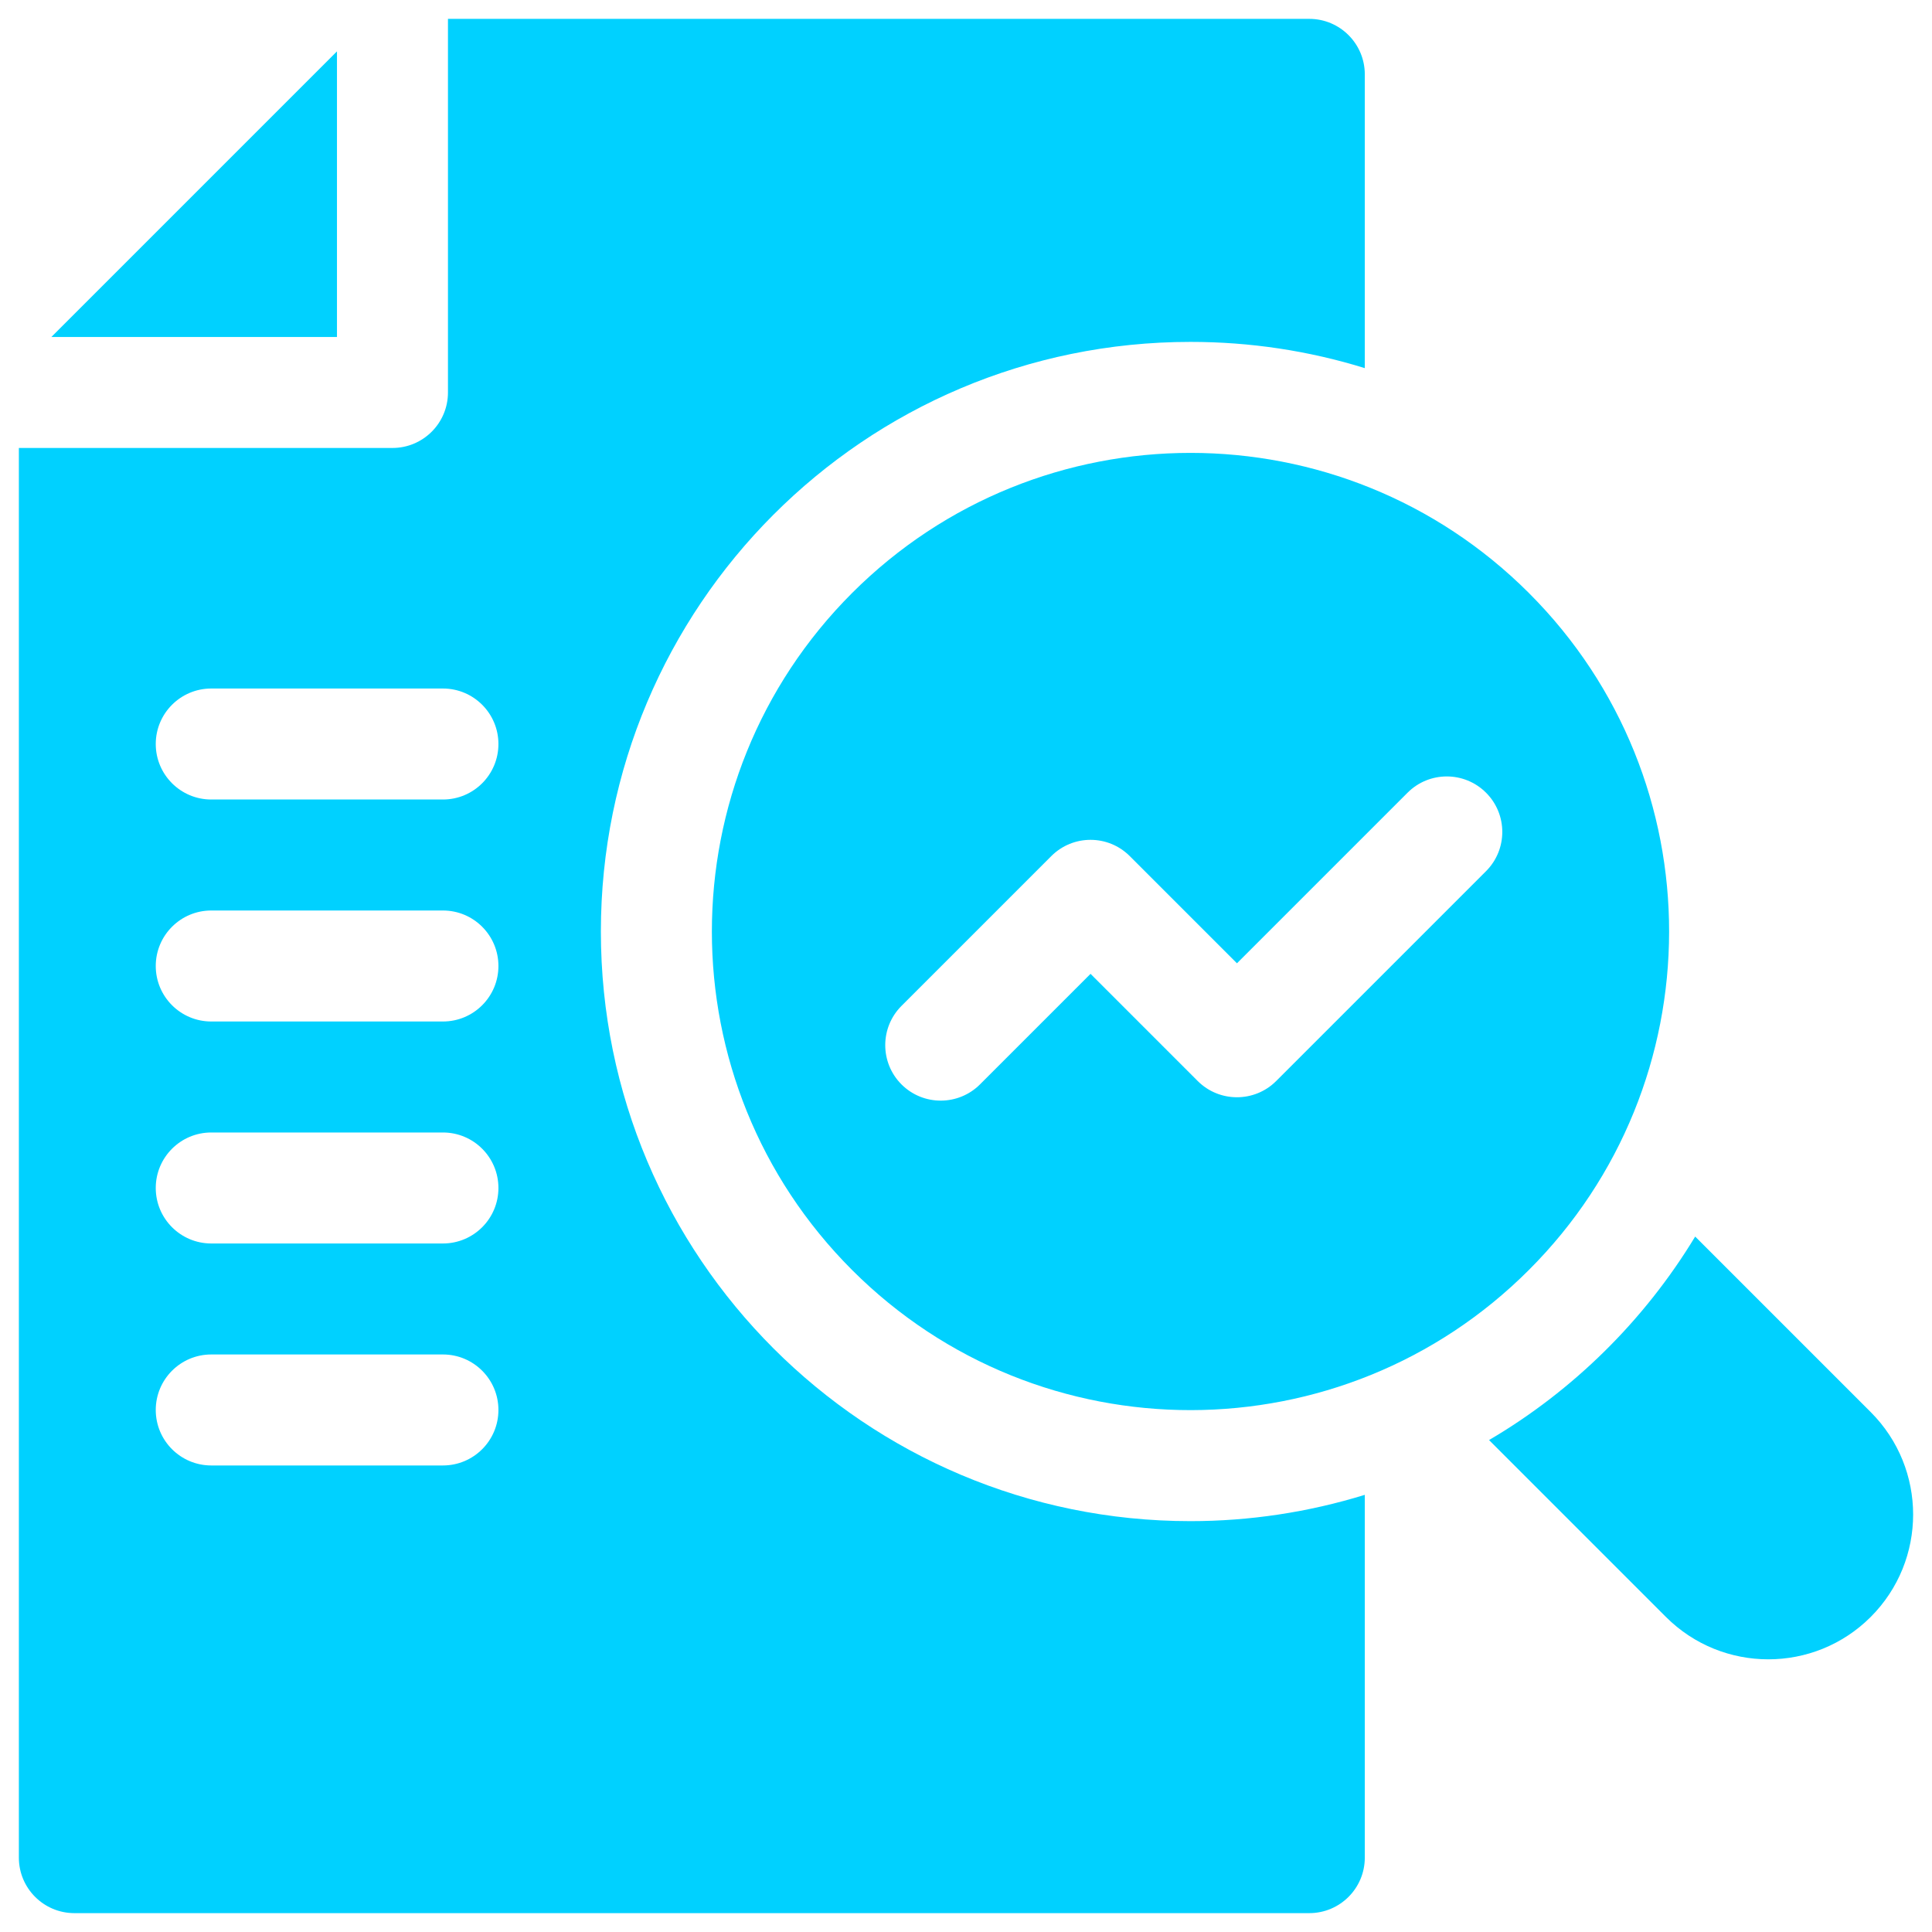
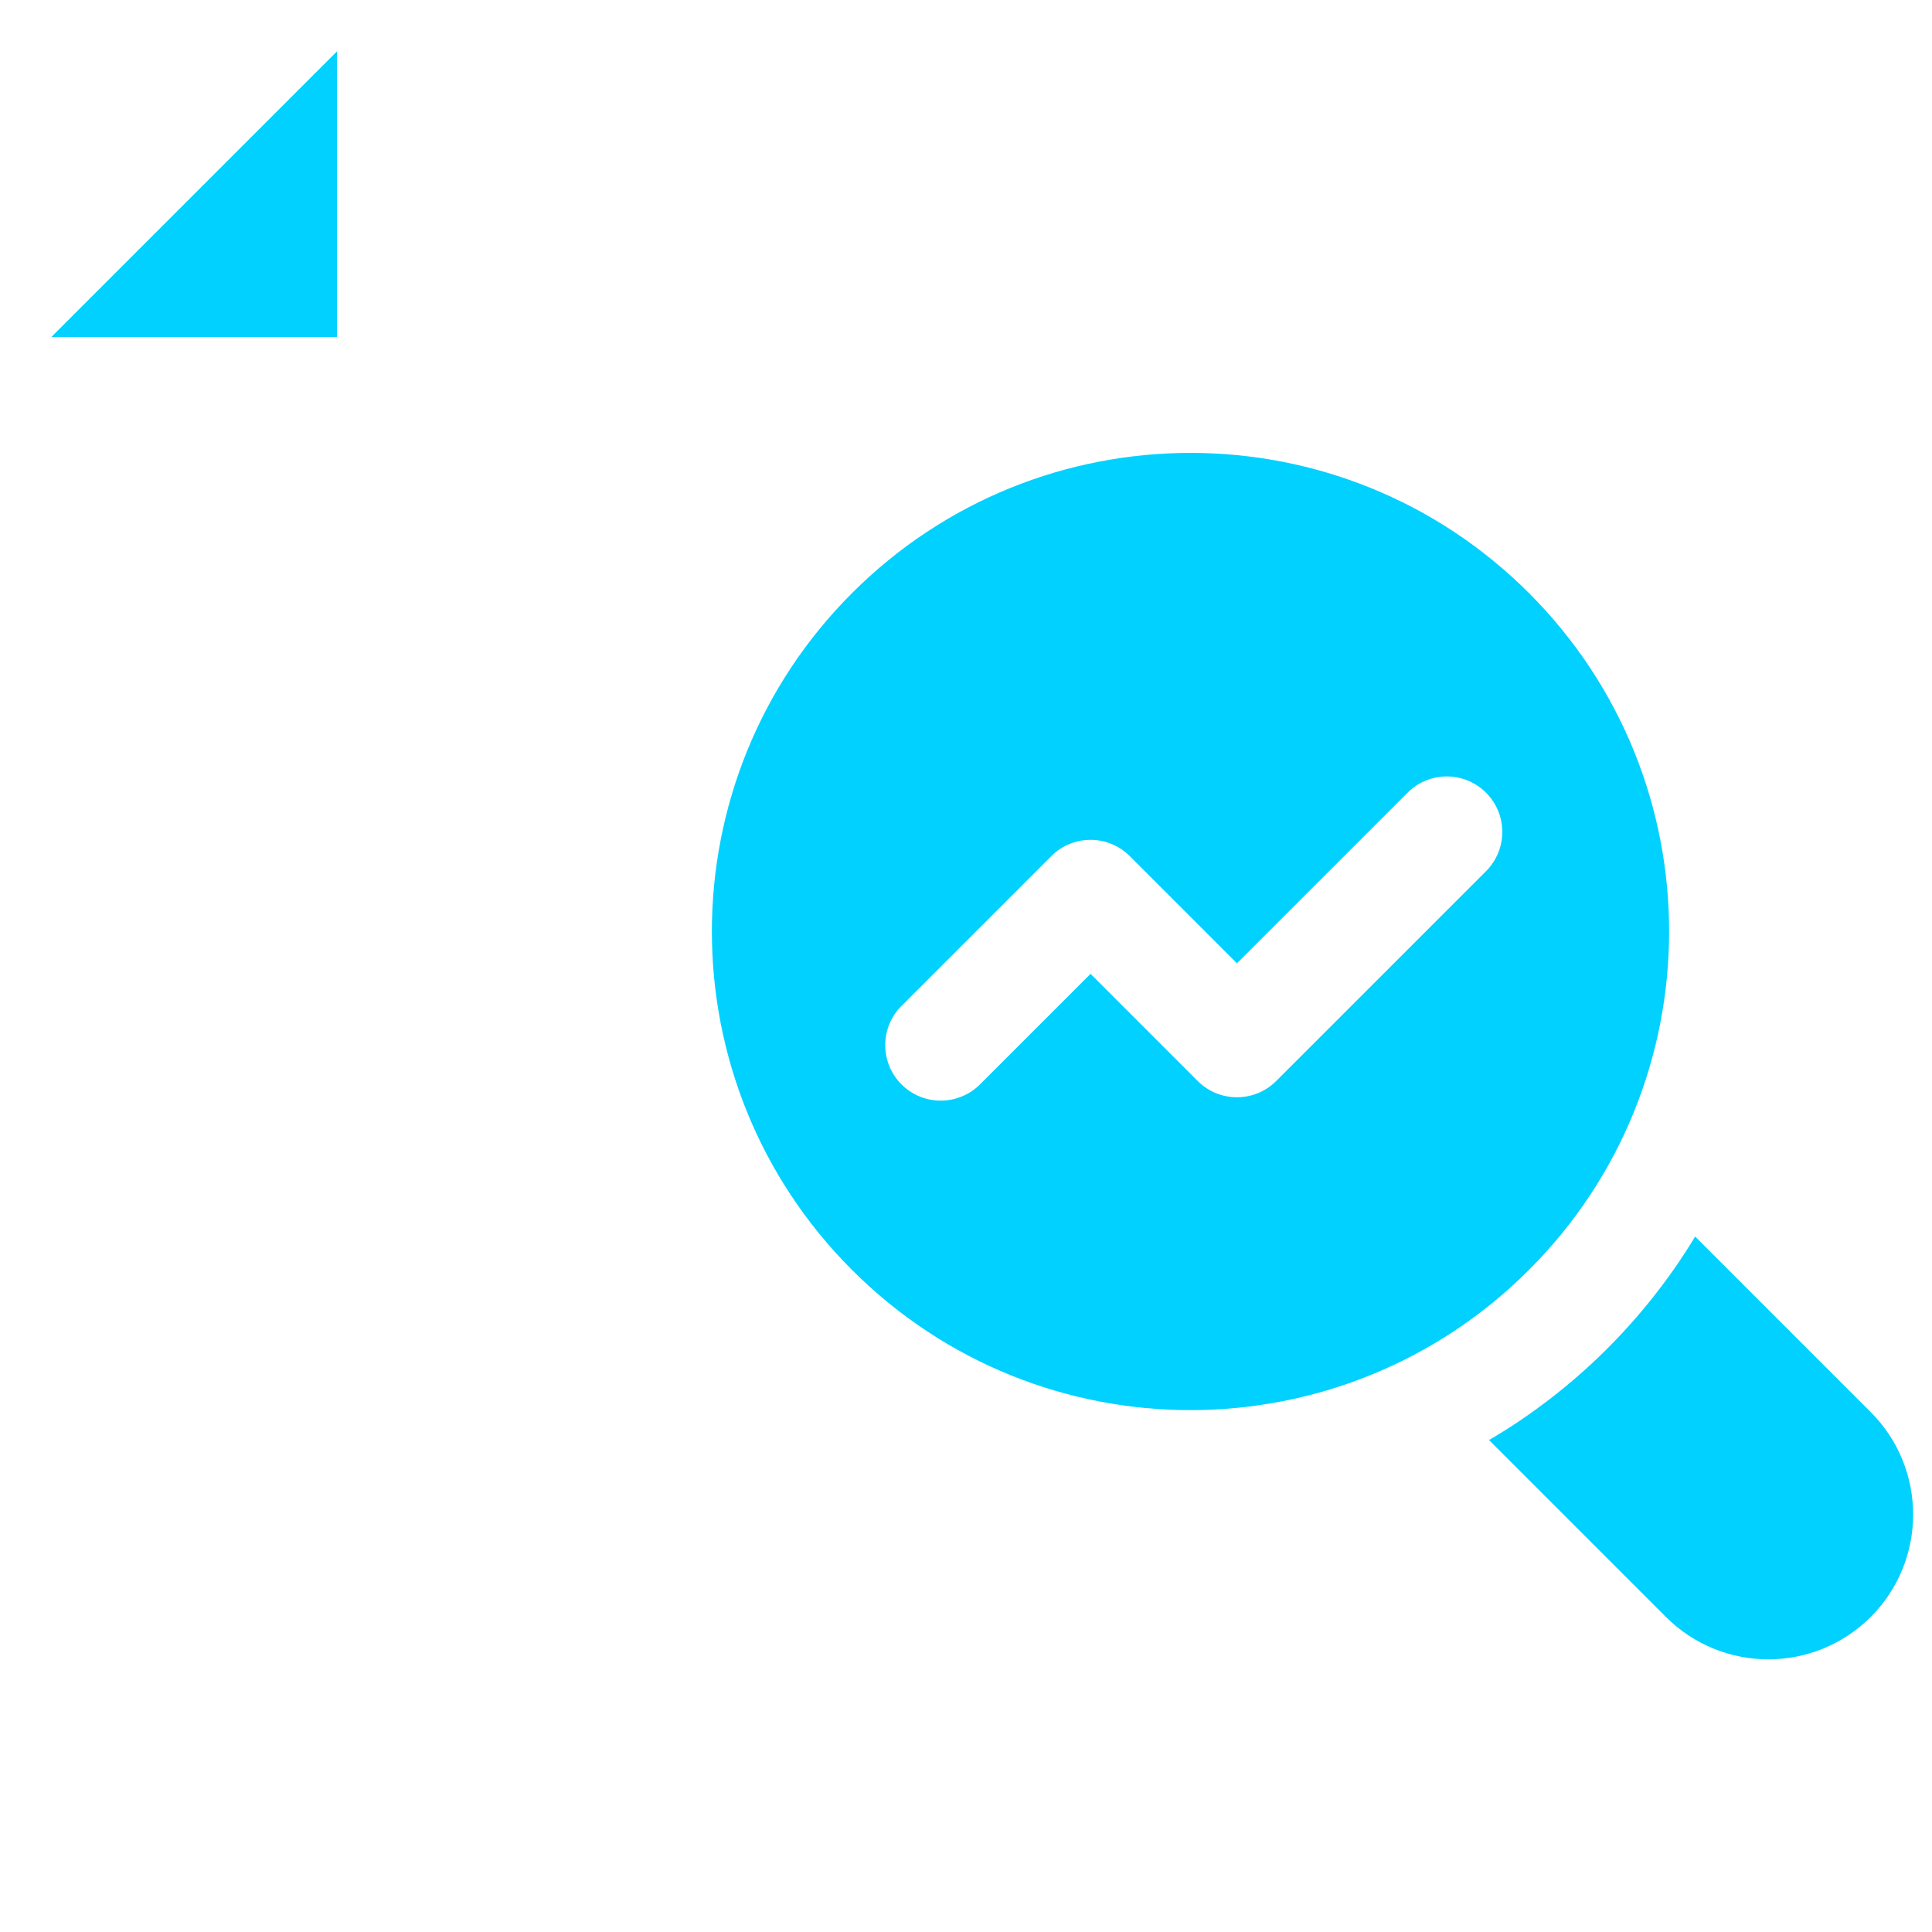
<svg xmlns="http://www.w3.org/2000/svg" width="512" height="512" viewBox="0 0 512 512" fill="none">
  <path d="M405.188 157.168C355.655 107.634 275.335 107.644 225.801 157.168C176.278 206.701 176.268 287.021 225.801 336.554C275.497 386.25 355.871 385.913 405.178 336.544C454.554 287.23 454.875 206.855 405.188 157.168ZM393.815 230.869L338.202 286.482C332.455 292.229 323.132 292.207 317.407 286.482L289.002 258.077L259.706 287.374C253.997 293.083 244.67 293.143 238.9 287.374C233.165 281.628 233.165 272.324 238.9 266.578L278.6 226.879C284.355 221.124 293.66 221.133 299.405 226.879L327.809 255.283L373.019 210.074C378.755 204.328 388.069 204.328 393.815 210.074C399.56 215.819 399.56 225.124 393.815 230.869ZM495.764 428.503C480.783 443.484 456.467 443.485 441.485 428.503L394.609 381.626H394.619C416.868 368.572 435.806 349.901 449.24 327.701L495.764 374.224C510.745 389.215 510.745 413.511 495.764 428.503ZM89.3 89.3H13.618L89.3 13.617V89.3Z" fill="#00D1FF" />
-   <path d="M315.505 90.605C331.29 90.605 346.762 92.938 361.685 97.556V19.707C361.685 11.589 355.096 5 346.978 5H118.715V104.008C118.715 112.126 112.126 118.715 104.008 118.715H5V492.293C5 500.411 11.589 507 19.707 507H346.978C355.096 507 361.685 500.411 361.685 492.293V396.148C346.717 400.769 331.14 403.119 315.475 403.119C229.194 403.119 159.238 333.192 159.238 246.862C159.238 160.816 228.929 90.605 315.505 90.605ZM117.381 388.363H55.984C47.866 388.363 41.277 381.775 41.277 373.656C41.277 365.538 47.866 358.949 55.984 358.949H117.381C125.509 358.949 132.088 365.538 132.088 373.656C132.088 381.775 125.509 388.363 117.381 388.363ZM117.381 329.535H55.984C47.866 329.535 41.277 322.946 41.277 314.828C41.277 306.71 47.866 300.121 55.984 300.121H117.381C125.509 300.121 132.088 306.71 132.088 314.828C132.088 322.946 125.509 329.535 117.381 329.535ZM117.381 270.707H55.984C47.866 270.707 41.277 264.118 41.277 256C41.277 247.882 47.866 241.293 55.984 241.293H117.381C125.509 241.293 132.088 247.882 132.088 256C132.088 264.118 125.509 270.707 117.381 270.707ZM117.381 211.879H55.984C47.866 211.879 41.277 205.29 41.277 197.172C41.277 189.054 47.866 182.465 55.984 182.465H117.381C125.509 182.465 132.088 189.054 132.088 197.172C132.088 205.29 125.509 211.879 117.381 211.879Z" fill="#00D1FF" />
</svg>